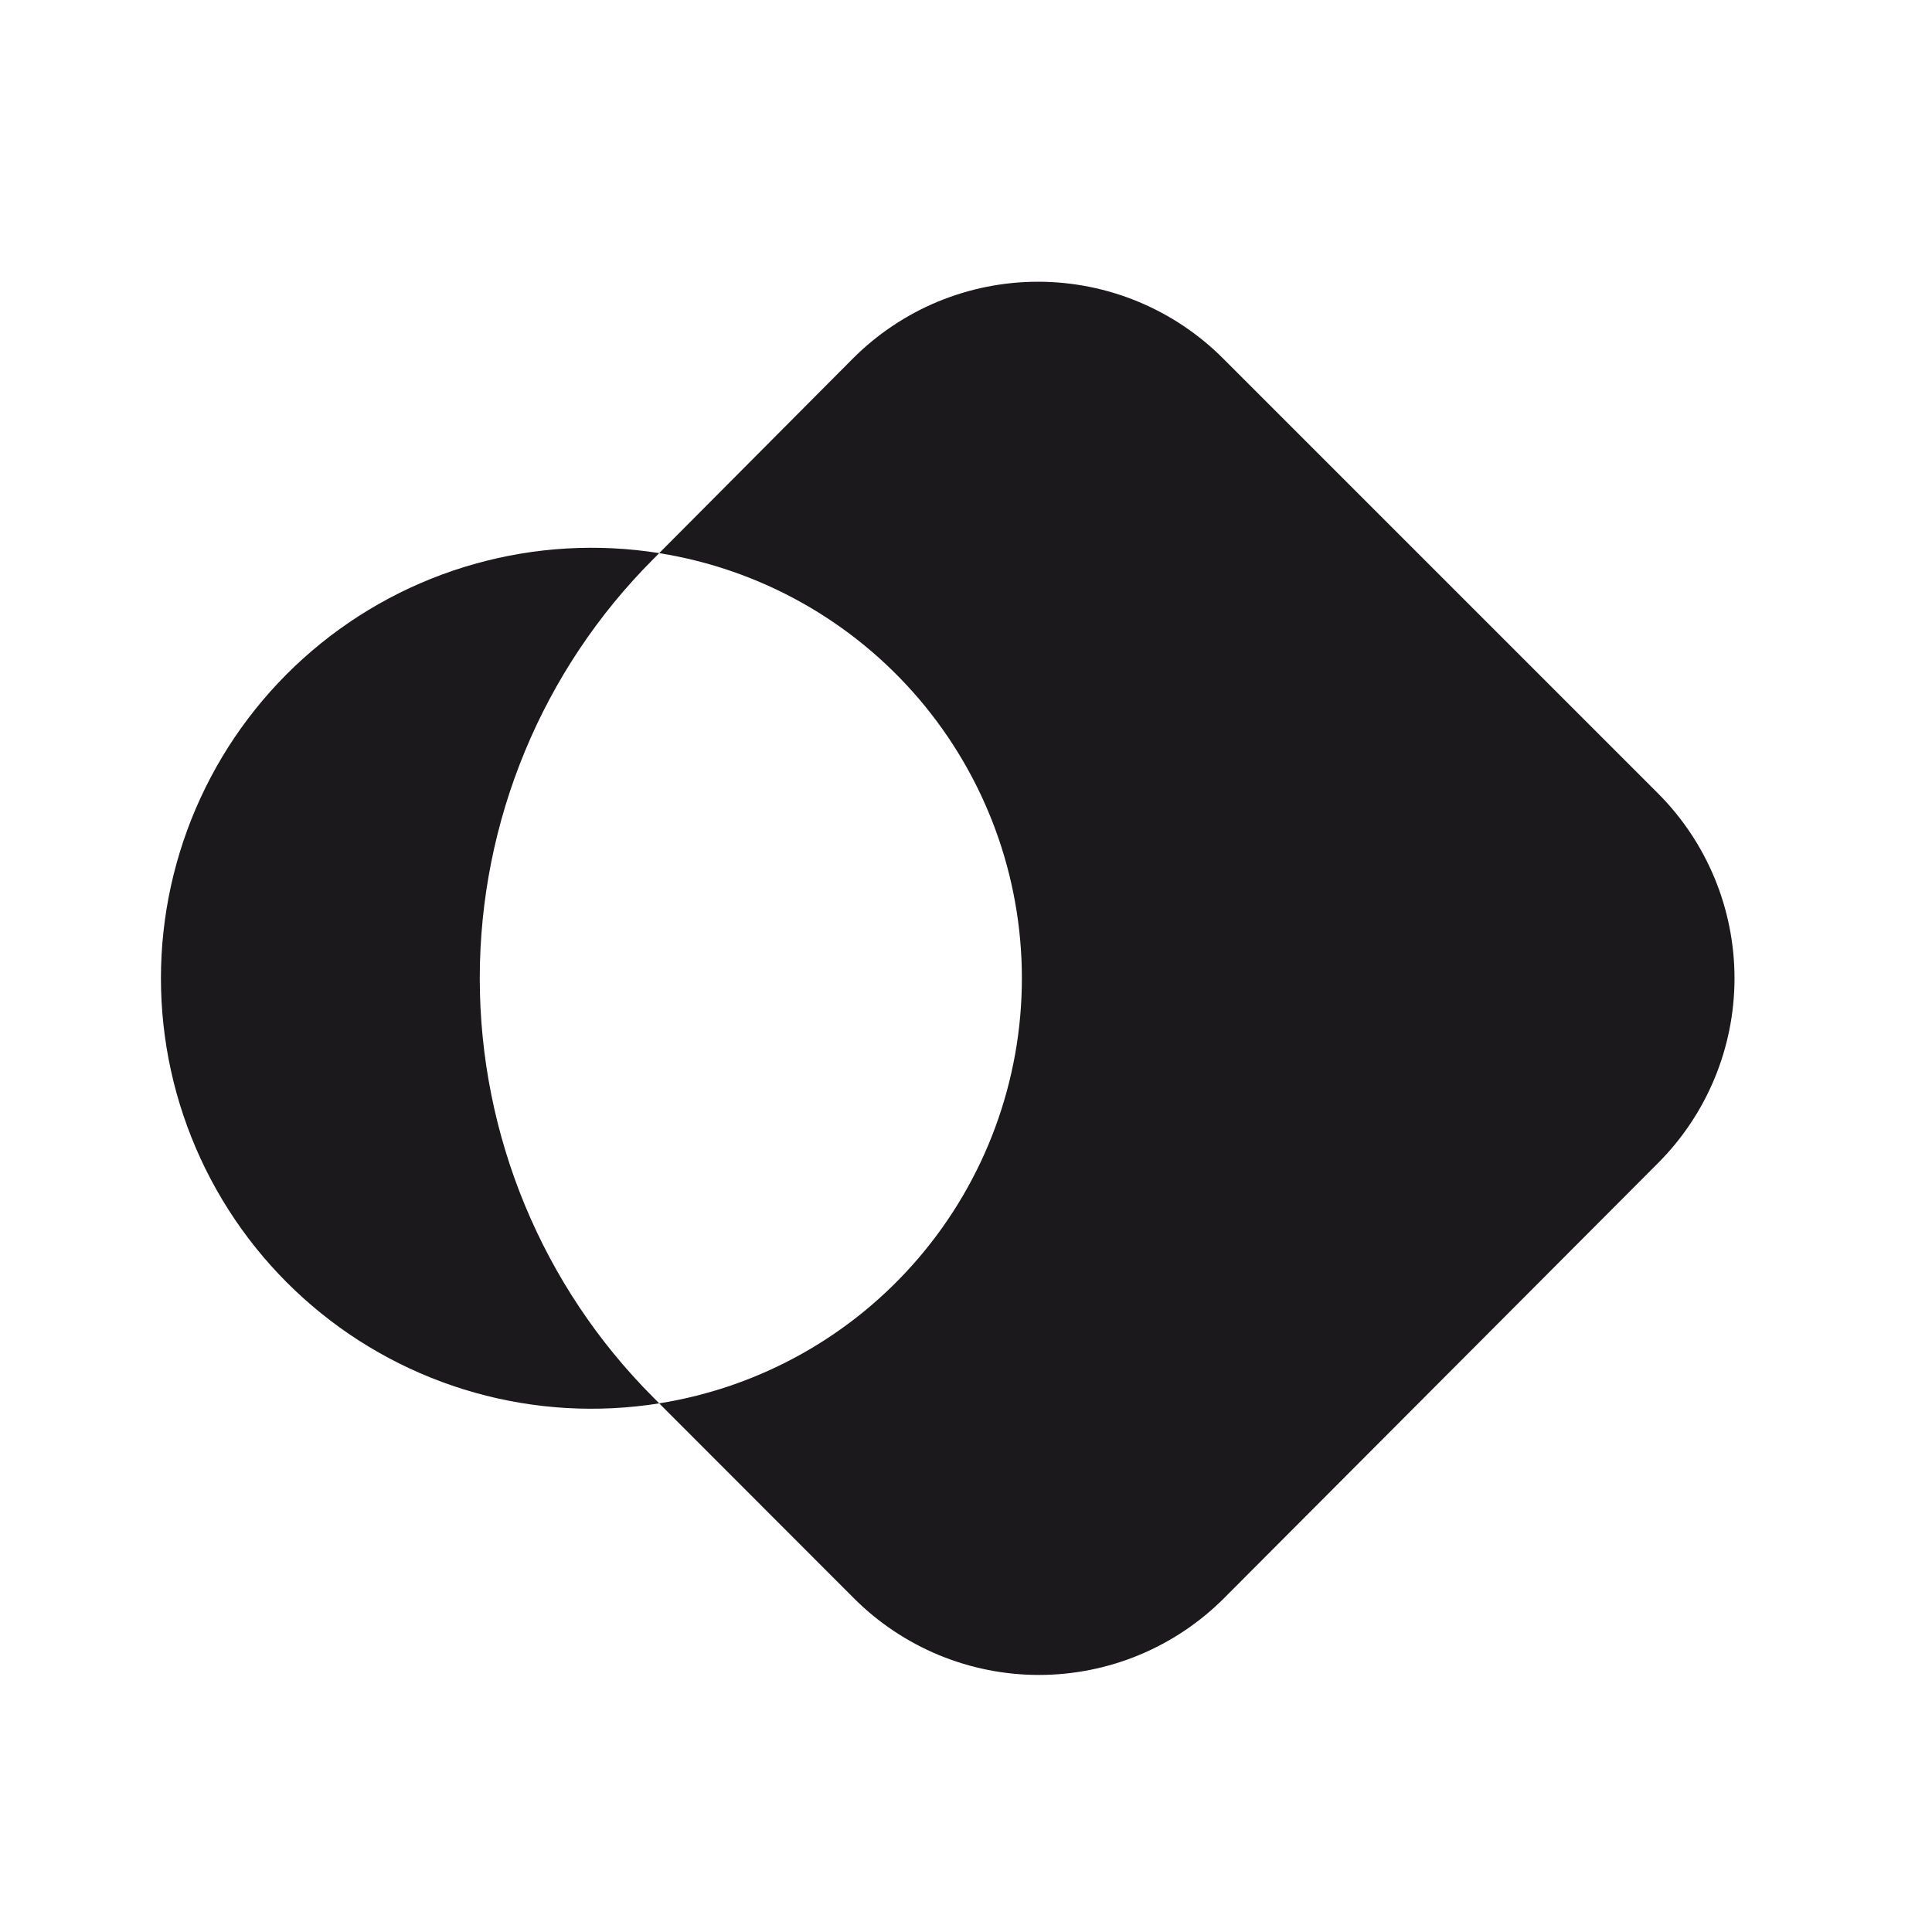
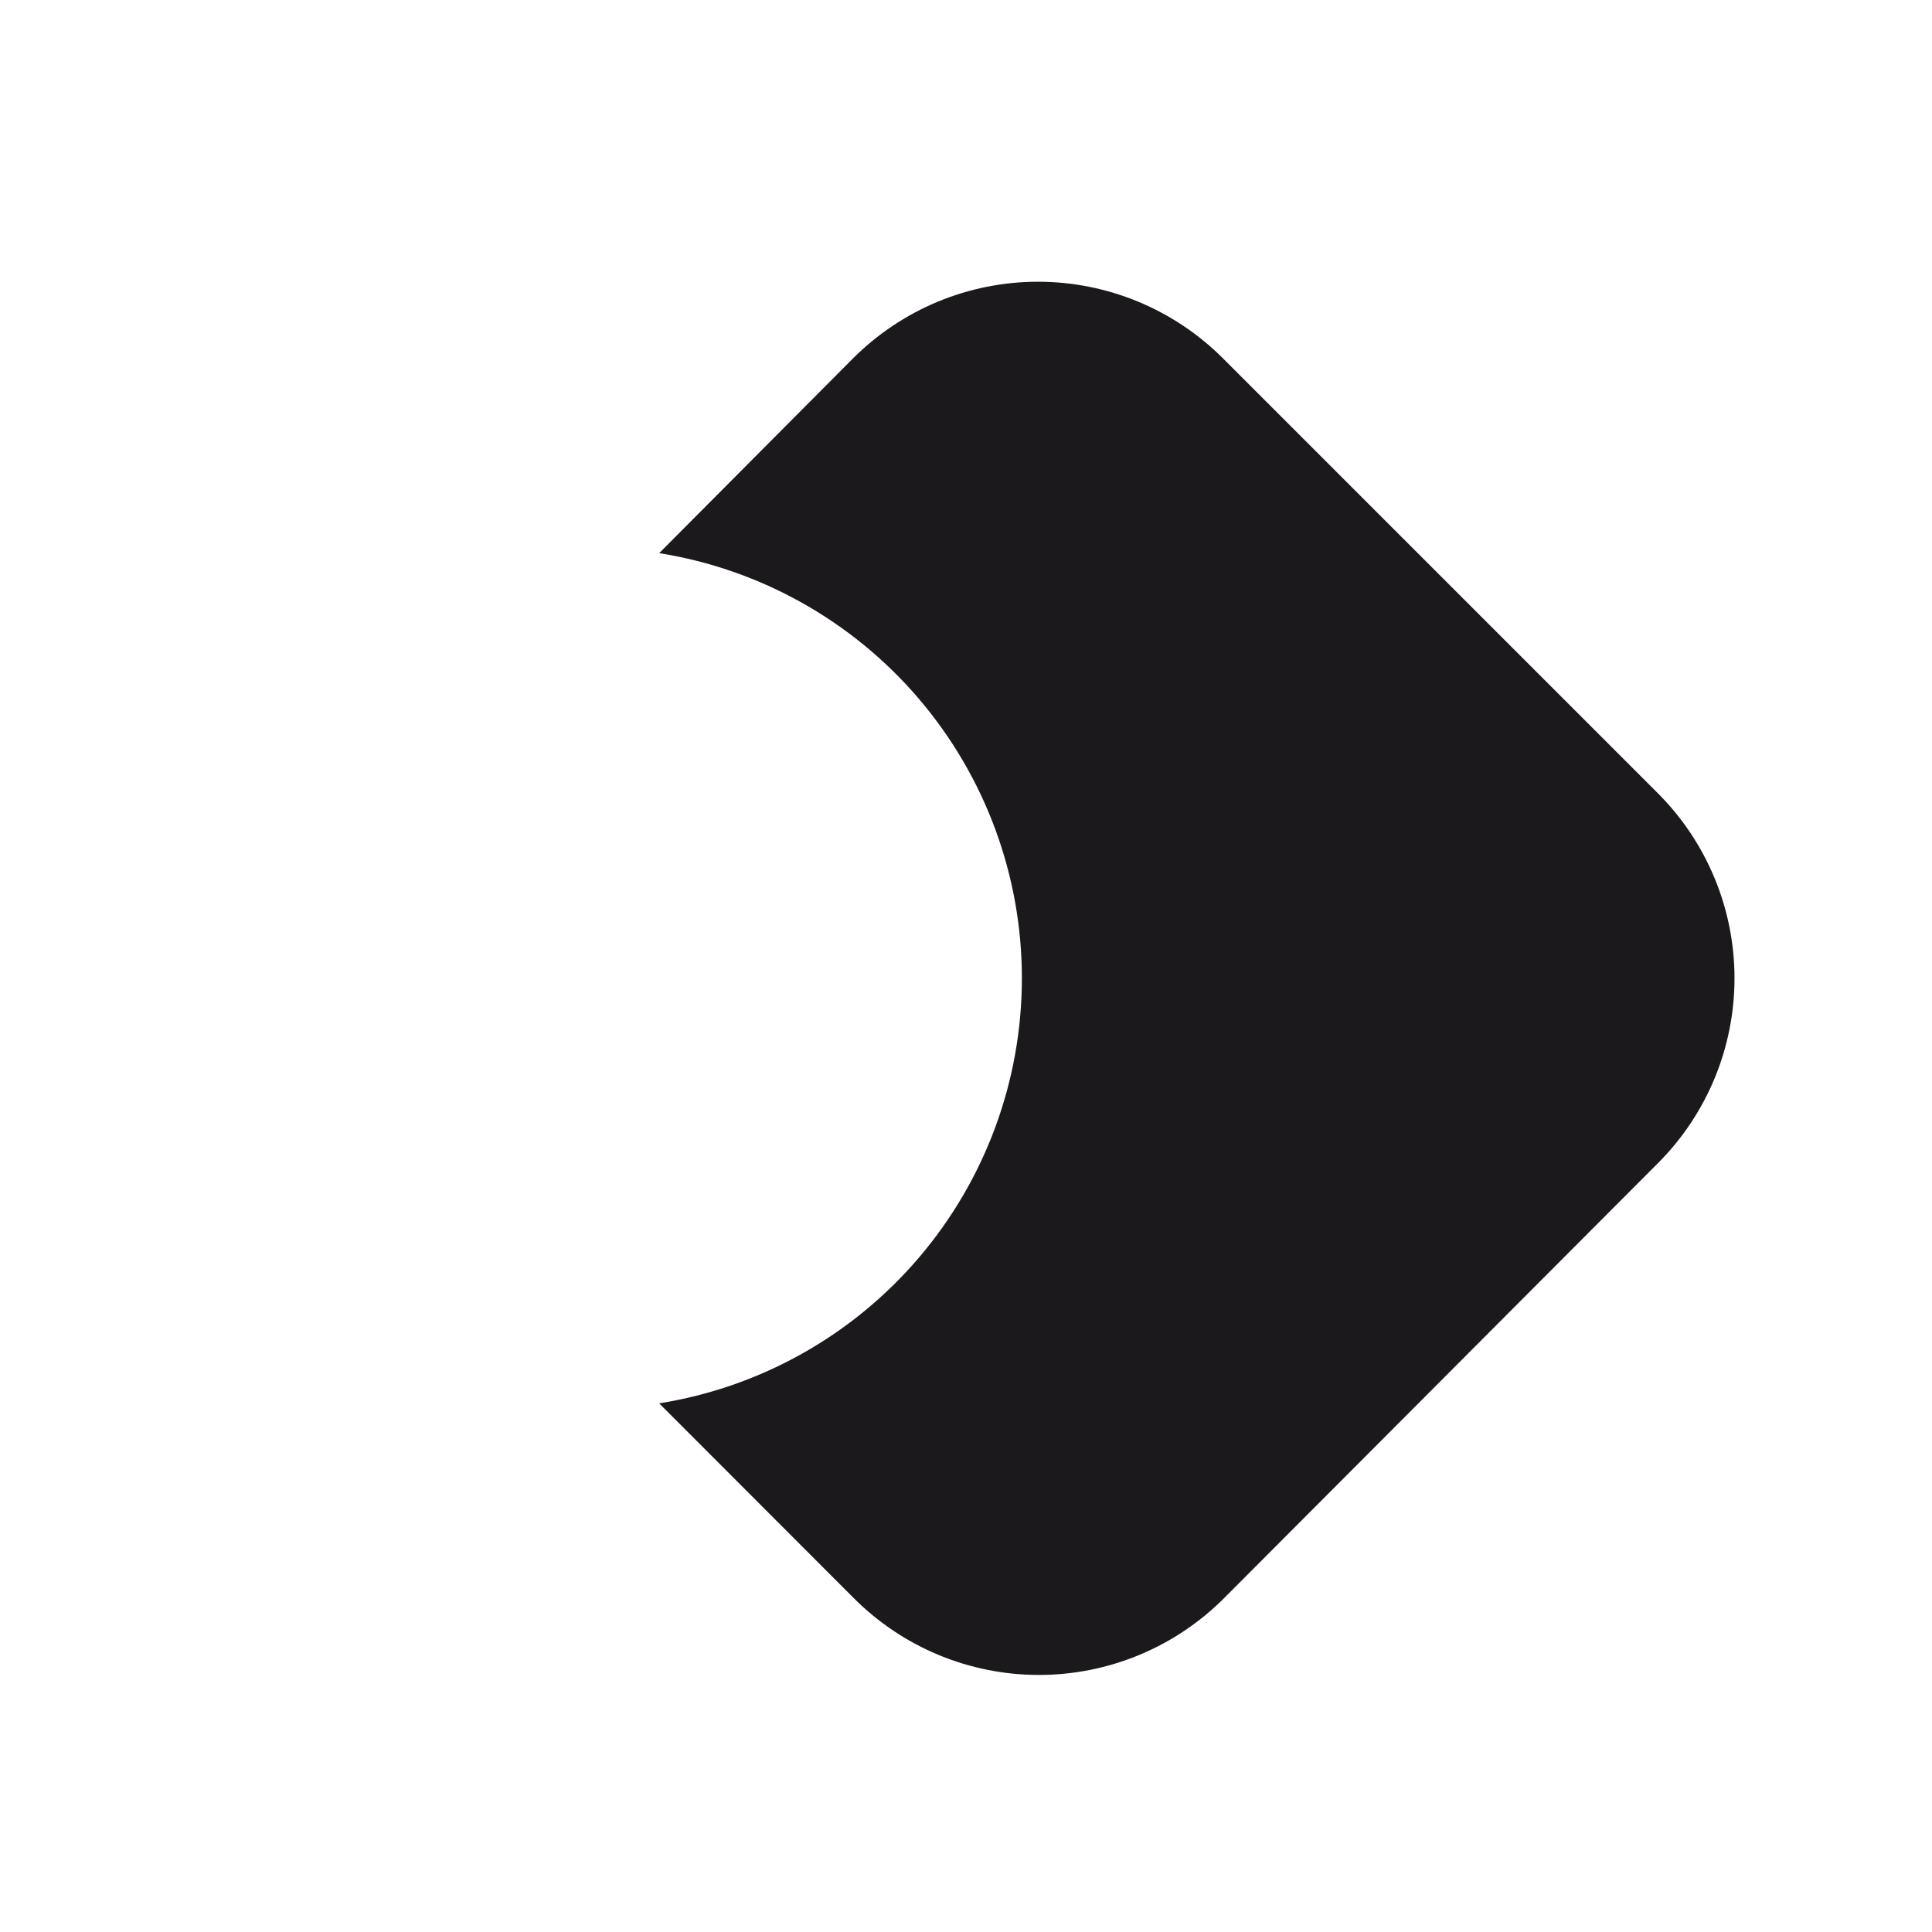
<svg xmlns="http://www.w3.org/2000/svg" width="40" height="40" viewBox="0 0 40 40" fill="none">
  <path d="M34.329 16.428L25.328 7.427C24.825 6.922 24.227 6.521 23.568 6.247C22.91 5.974 22.204 5.833 21.491 5.833C20.778 5.833 20.072 5.974 19.413 6.247C18.755 6.521 18.157 6.922 17.654 7.427L13.648 11.452C15.742 11.786 17.649 12.856 19.025 14.469C20.401 16.082 21.157 18.133 21.157 20.254C21.157 22.374 20.401 24.425 19.025 26.038C17.649 27.652 15.742 28.721 13.648 29.055L17.673 33.084C18.176 33.589 18.774 33.99 19.433 34.264C20.091 34.537 20.797 34.678 21.51 34.678C22.223 34.678 22.929 34.537 23.587 34.264C24.246 33.99 24.844 33.589 25.347 33.084L34.329 24.079C35.342 23.064 35.911 21.688 35.911 20.254C35.911 18.819 35.342 17.444 34.329 16.428Z" fill="#1B191B" />
-   <path d="M13.526 11.575L13.649 11.452C12.376 11.249 11.074 11.325 9.833 11.674C8.592 12.022 7.441 12.636 6.46 13.473C5.479 14.31 4.692 15.349 4.152 16.52C3.612 17.691 3.332 18.964 3.332 20.254C3.332 21.543 3.612 22.817 4.152 23.987C4.692 25.158 5.479 26.197 6.46 27.034C7.441 27.871 8.592 28.485 9.833 28.834C11.074 29.183 12.376 29.258 13.649 29.055L13.526 28.932C11.225 26.63 9.933 23.509 9.933 20.254C9.933 16.999 11.225 13.877 13.526 11.575Z" fill="#1B191B" />
</svg>